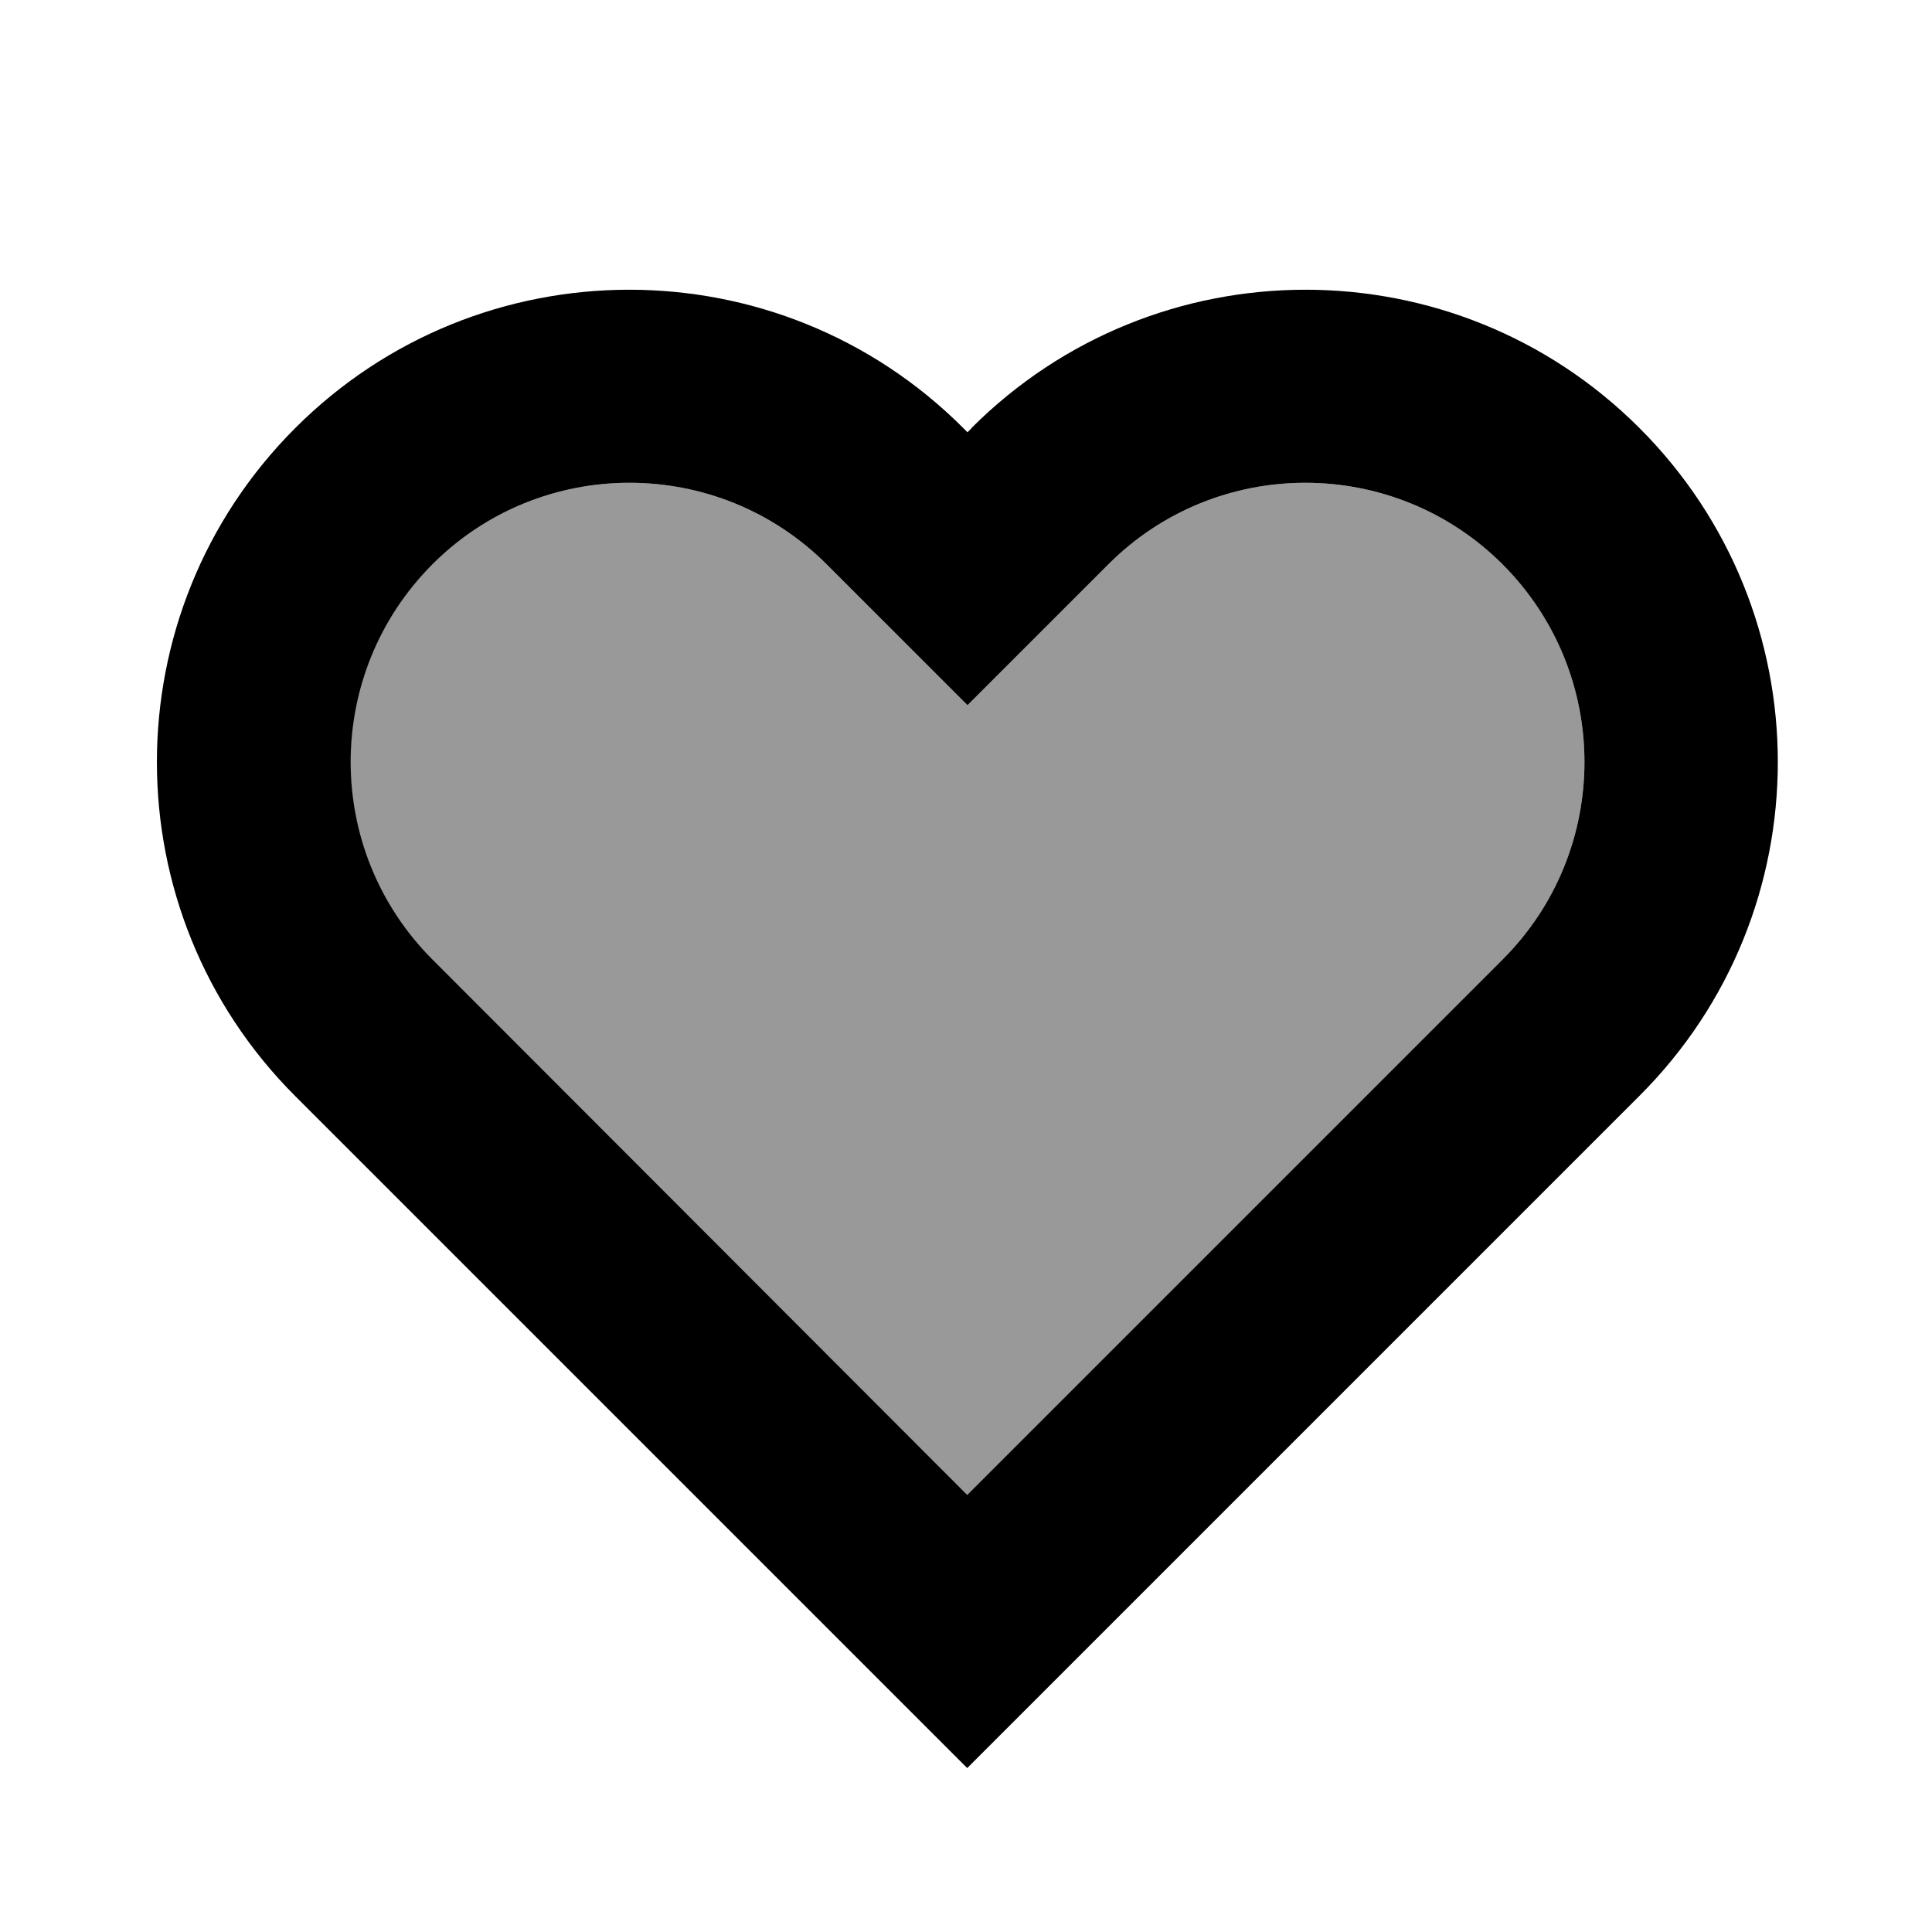
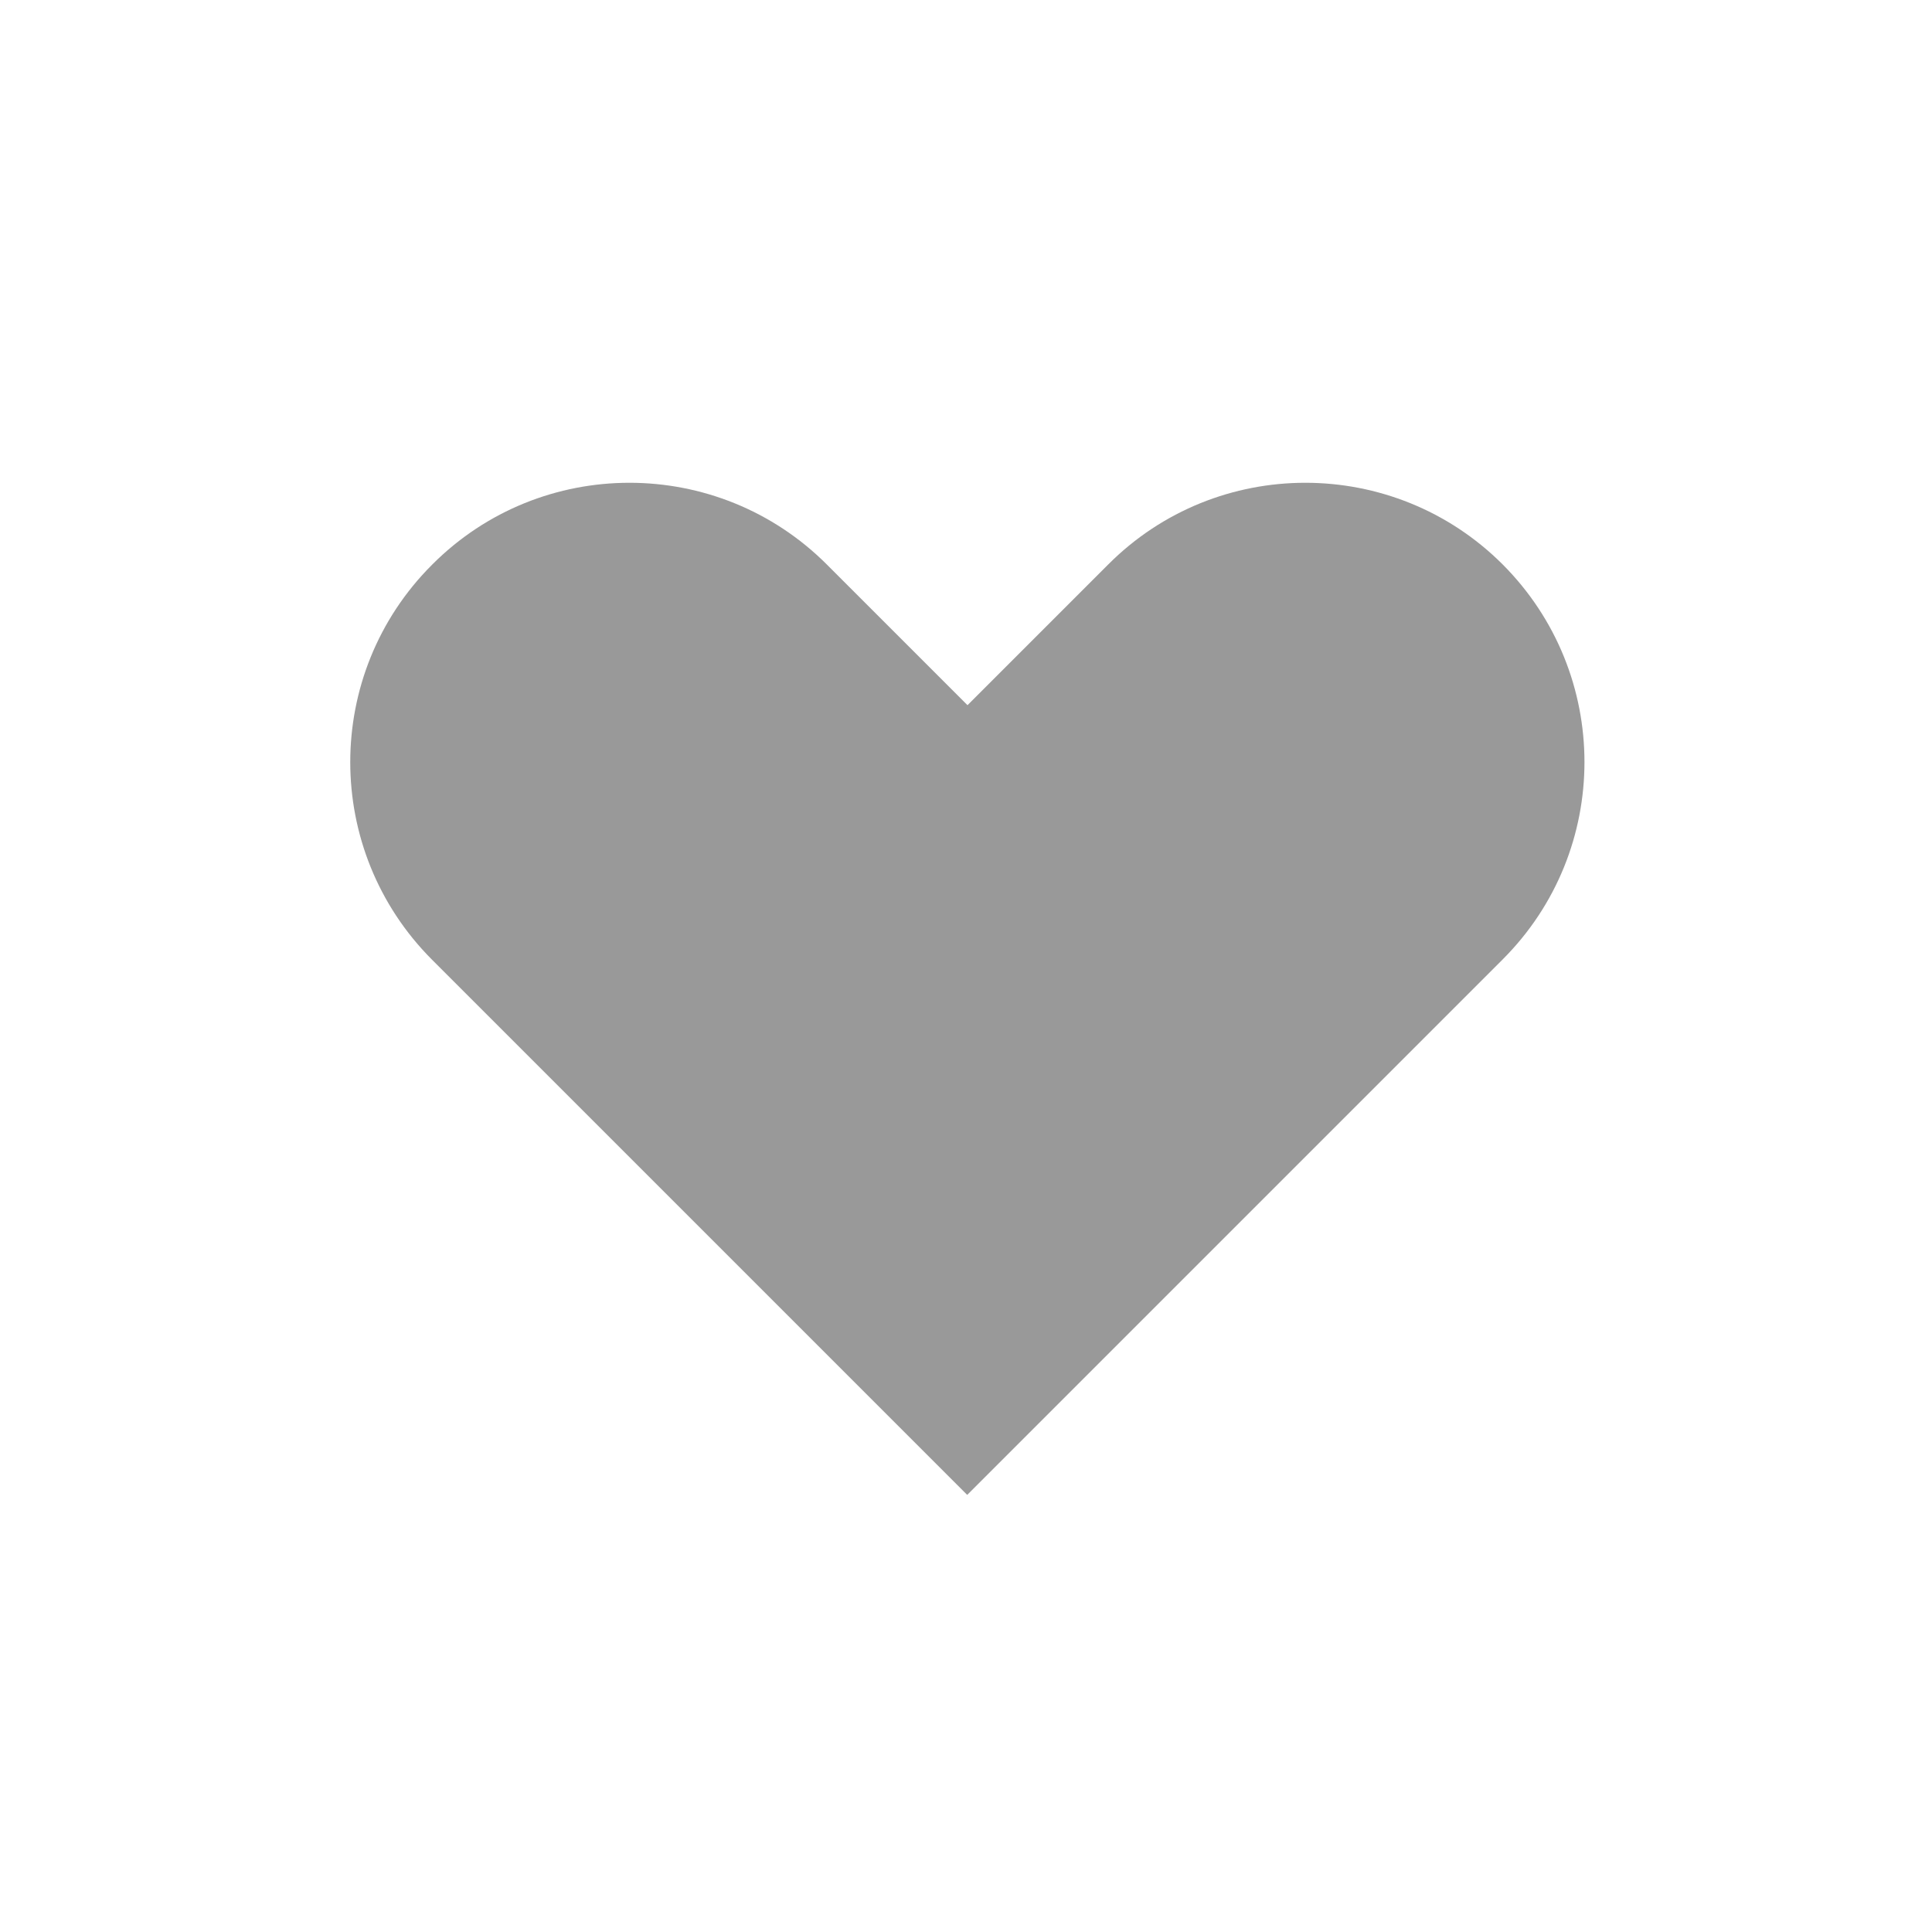
<svg xmlns="http://www.w3.org/2000/svg" viewBox="0 0 640 640">
-   <path opacity=".4" fill="currentColor" d="M143.1 187.1C107 223.2 107 281.7 143.1 317.9L320.4 495.2L497.8 317.8C533.9 281.7 533.9 223.2 497.8 187C461.7 150.9 403.1 150.9 367.1 187L320.5 233.6L273.9 187C237.8 150.9 179.2 150.9 143.2 187z" />
-   <path fill="currentColor" d="M321.8 141.8C382.9 80.7 482 80.7 543.1 141.8C604.2 202.9 604.2 302 543.1 363L320.4 585.7L97.8 363.1C36.7 302 36.7 202.9 97.8 141.8C158.9 80.7 258 80.7 319.1 141.8L320.5 143.2L321.9 141.8zM497.8 187C461.7 150.9 403.1 150.9 367.1 187L320.5 233.6L273.9 187C237.8 150.9 179.2 150.9 143.2 187C107.2 223.1 107.1 281.6 143.2 317.8L320.4 495.2L497.8 317.8C533.9 281.7 533.9 223.2 497.8 187z" />
+   <path opacity=".4" fill="currentColor" d="M143.1 187.1C107 223.2 107 281.7 143.1 317.9L320.4 495.2L497.8 317.8C533.9 281.7 533.9 223.2 497.8 187C461.7 150.9 403.1 150.9 367.1 187L320.5 233.6L273.9 187C237.8 150.9 179.2 150.9 143.2 187" />
</svg>